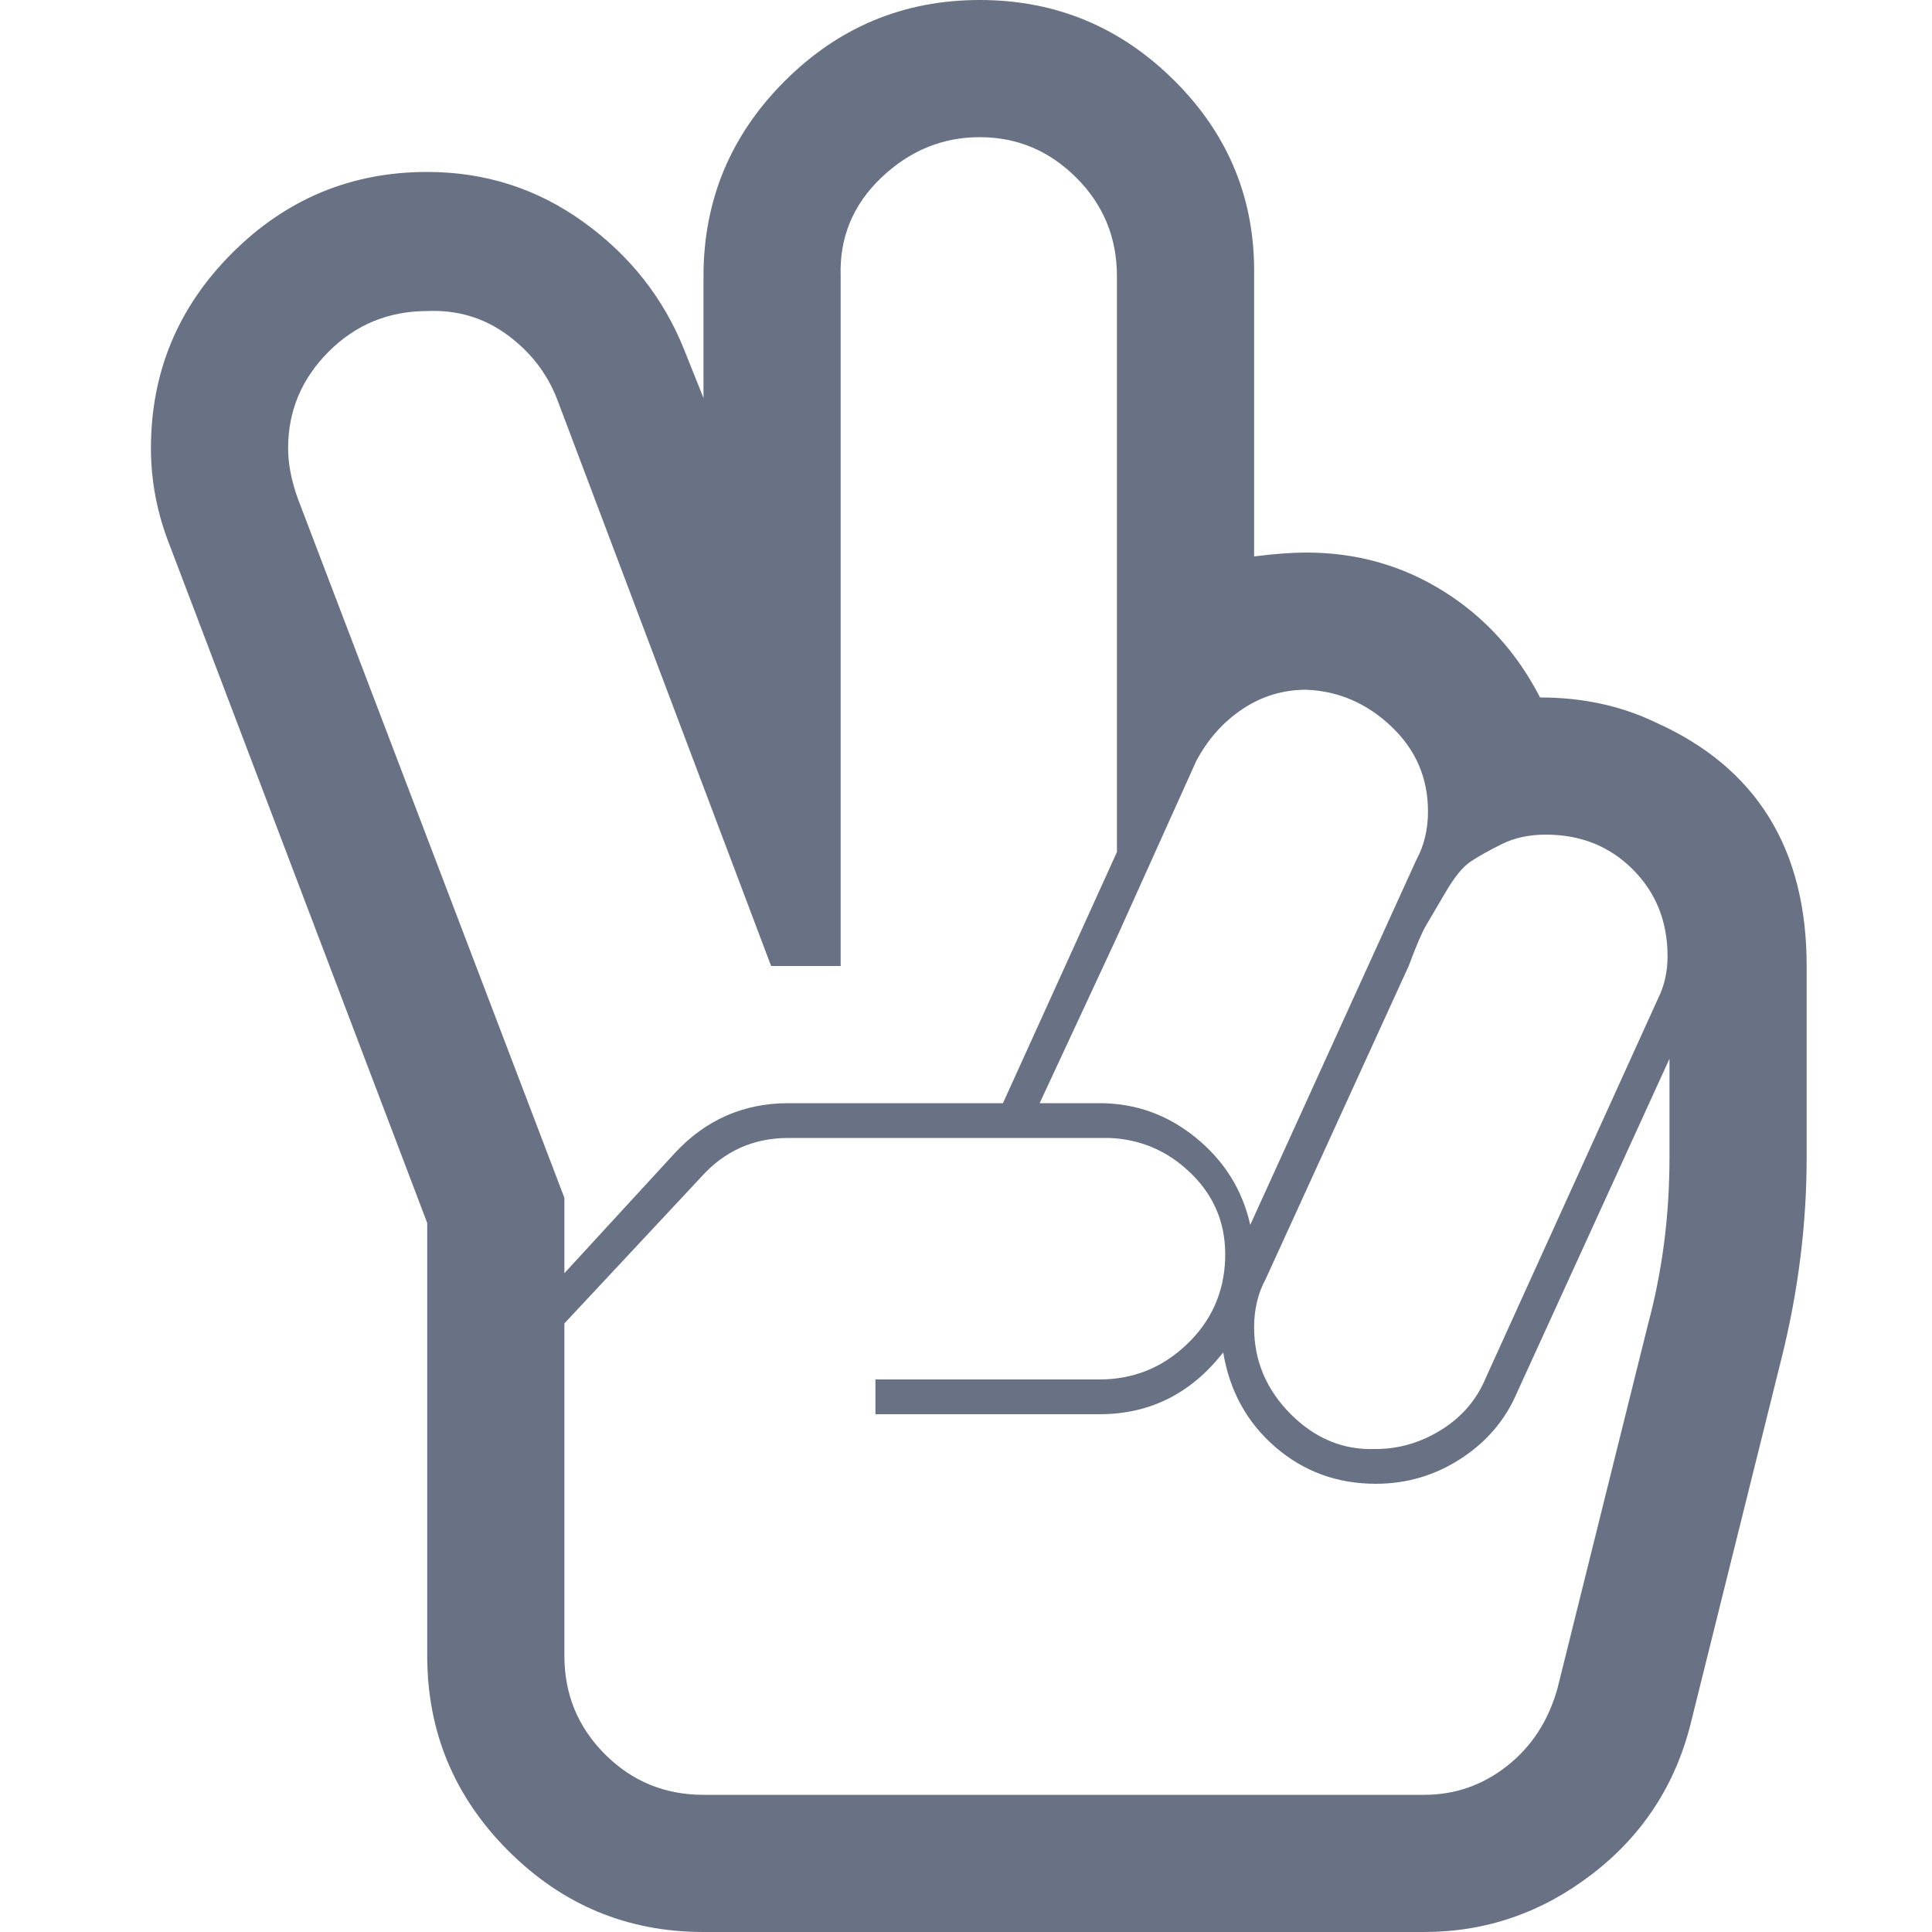
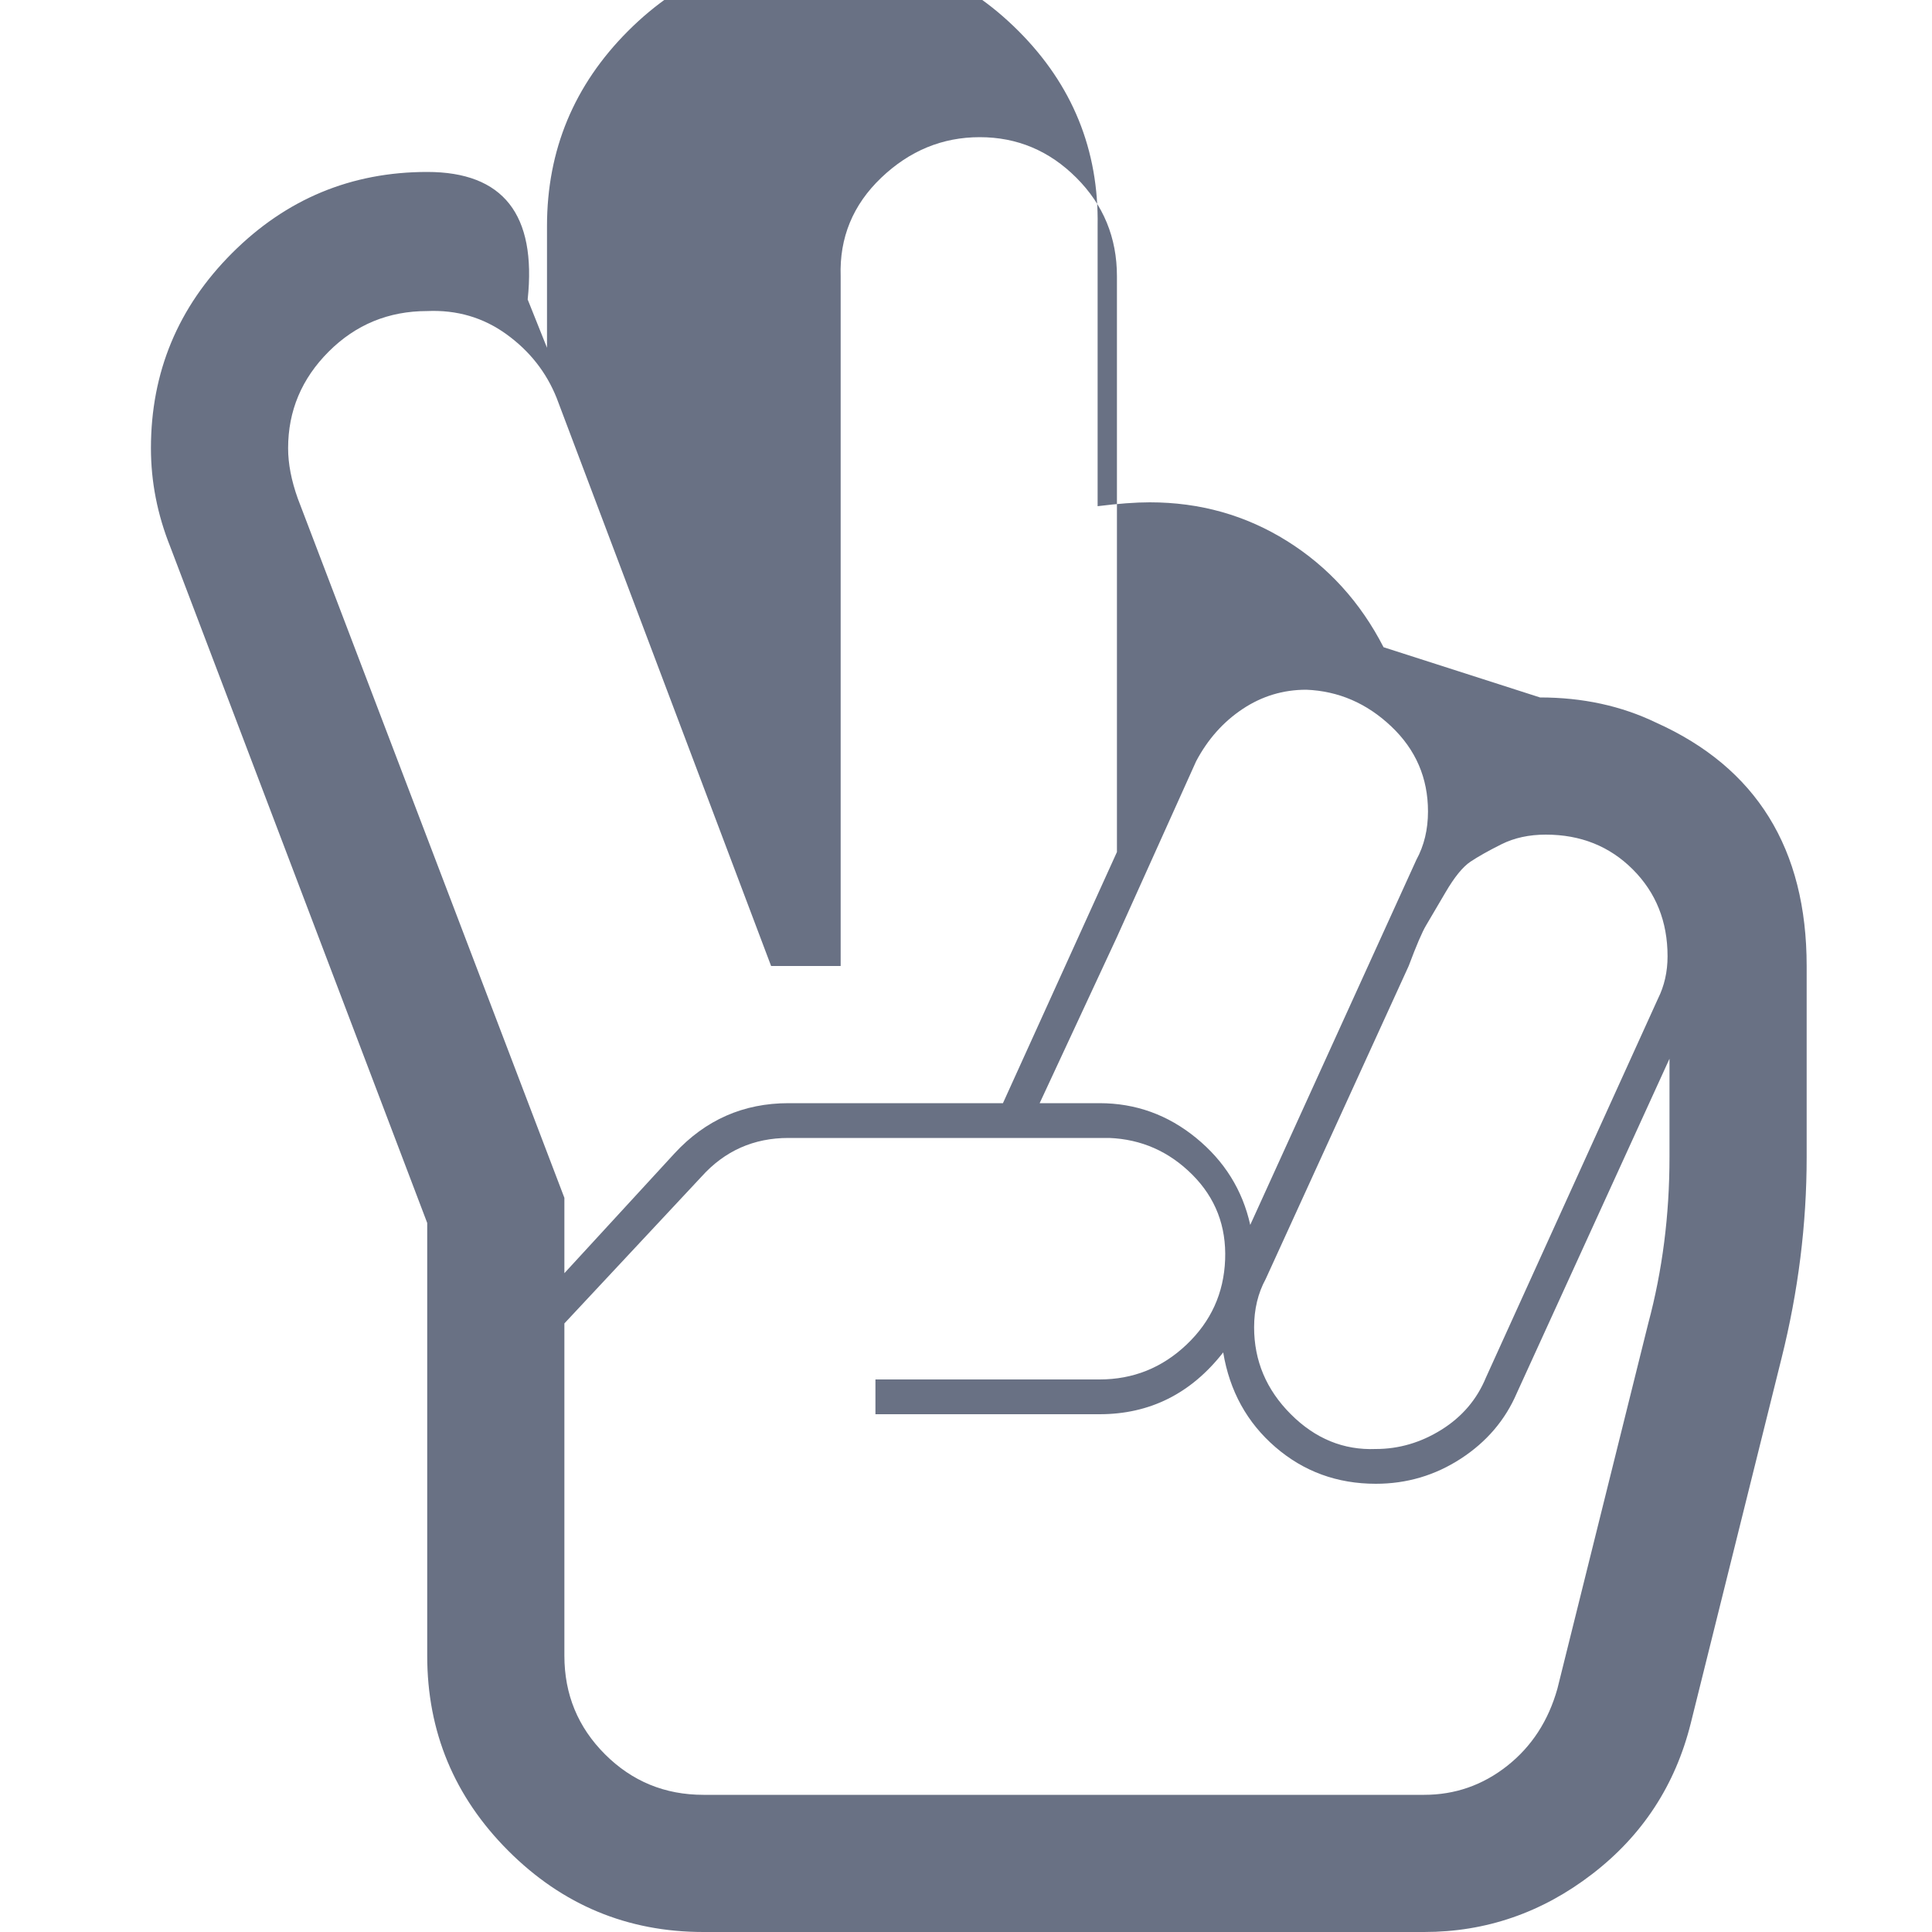
<svg xmlns="http://www.w3.org/2000/svg" version="1.1" width="250" height="250" viewBox="0 0 27 32">
-   <path style="fill:#697184" d="M23.008 11.552q1.056 0 1.92 0.416 2.496 1.12 2.496 4.032v3.168q0 1.664-0.416 3.328l-1.504 6.048q-0.384 1.536-1.632 2.496t-2.784 0.96h-11.936q-1.888 0-3.232-1.344t-1.344-3.232v-7.168l-4.256-11.2q-0.32-0.8-0.32-1.632 0-1.888 1.344-3.232t3.232-1.344q1.44 0 2.592 0.832t1.664 2.112l0.32 0.8v-2.016q0-1.888 1.344-3.232t3.232-1.344 3.232 1.344 1.312 3.232v4.64q0.512-0.064 0.864-0.064 1.248 0 2.272 0.64t1.6 1.76zM19.136 11.424q-0.576 0-1.056 0.32t-0.768 0.864l-1.312 2.912-1.28 2.752h0.992q0.896 0 1.6 0.576t0.896 1.44l2.752-6.048q0.192-0.352 0.192-0.8 0-0.832-0.608-1.408t-1.408-0.608zM23.104 13.824q-0.416 0-0.736 0.16t-0.512 0.288-0.416 0.512-0.32 0.544-0.288 0.672l-2.368 5.184q-0.192 0.352-0.192 0.8 0 0.832 0.608 1.44t1.408 0.576q0.576 0 1.088-0.32t0.736-0.864l2.848-6.272q0.16-0.32 0.16-0.704 0-0.864-0.576-1.44t-1.44-0.576zM2.272 7.424q0 0.384 0.16 0.832l4.416 11.584v1.248l1.824-1.984q0.768-0.832 1.888-0.832h3.552l1.888-4.16v-9.536q0-0.96-0.672-1.632t-1.6-0.672-1.632 0.672-0.672 1.632v11.424h-1.152l-3.552-9.408q-0.256-0.64-0.832-1.056t-1.312-0.384q-0.96 0-1.632 0.672t-0.672 1.6zM21.088 29.728q0.768 0 1.376-0.48t0.832-1.28l1.504-6.048q0.352-1.312 0.352-2.752v-1.632l-2.528 5.536q-0.288 0.672-0.928 1.088t-1.408 0.416q-0.96 0-1.664-0.608t-0.864-1.568q-0.8 1.024-2.048 1.024h-3.712v-0.576h3.712q0.832 0 1.44-0.576t0.64-1.408-0.544-1.408-1.376-0.608h-5.312q-0.864 0-1.44 0.64l-2.272 2.432v5.504q0 0.96 0.672 1.632t1.632 0.672h11.936z" />
+   <path style="fill:#697184" d="M23.008 11.552q1.056 0 1.92 0.416 2.496 1.12 2.496 4.032v3.168q0 1.664-0.416 3.328l-1.504 6.048q-0.384 1.536-1.632 2.496t-2.784 0.96h-11.936q-1.888 0-3.232-1.344t-1.344-3.232v-7.168l-4.256-11.2q-0.32-0.8-0.32-1.632 0-1.888 1.344-3.232t3.232-1.344t1.664 2.112l0.32 0.8v-2.016q0-1.888 1.344-3.232t3.232-1.344 3.232 1.344 1.312 3.232v4.64q0.512-0.064 0.864-0.064 1.248 0 2.272 0.64t1.6 1.76zM19.136 11.424q-0.576 0-1.056 0.32t-0.768 0.864l-1.312 2.912-1.28 2.752h0.992q0.896 0 1.6 0.576t0.896 1.44l2.752-6.048q0.192-0.352 0.192-0.8 0-0.832-0.608-1.408t-1.408-0.608zM23.104 13.824q-0.416 0-0.736 0.16t-0.512 0.288-0.416 0.512-0.32 0.544-0.288 0.672l-2.368 5.184q-0.192 0.352-0.192 0.8 0 0.832 0.608 1.44t1.408 0.576q0.576 0 1.088-0.32t0.736-0.864l2.848-6.272q0.16-0.32 0.16-0.704 0-0.864-0.576-1.44t-1.44-0.576zM2.272 7.424q0 0.384 0.16 0.832l4.416 11.584v1.248l1.824-1.984q0.768-0.832 1.888-0.832h3.552l1.888-4.16v-9.536q0-0.96-0.672-1.632t-1.6-0.672-1.632 0.672-0.672 1.632v11.424h-1.152l-3.552-9.408q-0.256-0.64-0.832-1.056t-1.312-0.384q-0.96 0-1.632 0.672t-0.672 1.6zM21.088 29.728q0.768 0 1.376-0.48t0.832-1.28l1.504-6.048q0.352-1.312 0.352-2.752v-1.632l-2.528 5.536q-0.288 0.672-0.928 1.088t-1.408 0.416q-0.96 0-1.664-0.608t-0.864-1.568q-0.8 1.024-2.048 1.024h-3.712v-0.576h3.712q0.832 0 1.44-0.576t0.64-1.408-0.544-1.408-1.376-0.608h-5.312q-0.864 0-1.44 0.64l-2.272 2.432v5.504q0 0.96 0.672 1.632t1.632 0.672h11.936z" />
</svg>